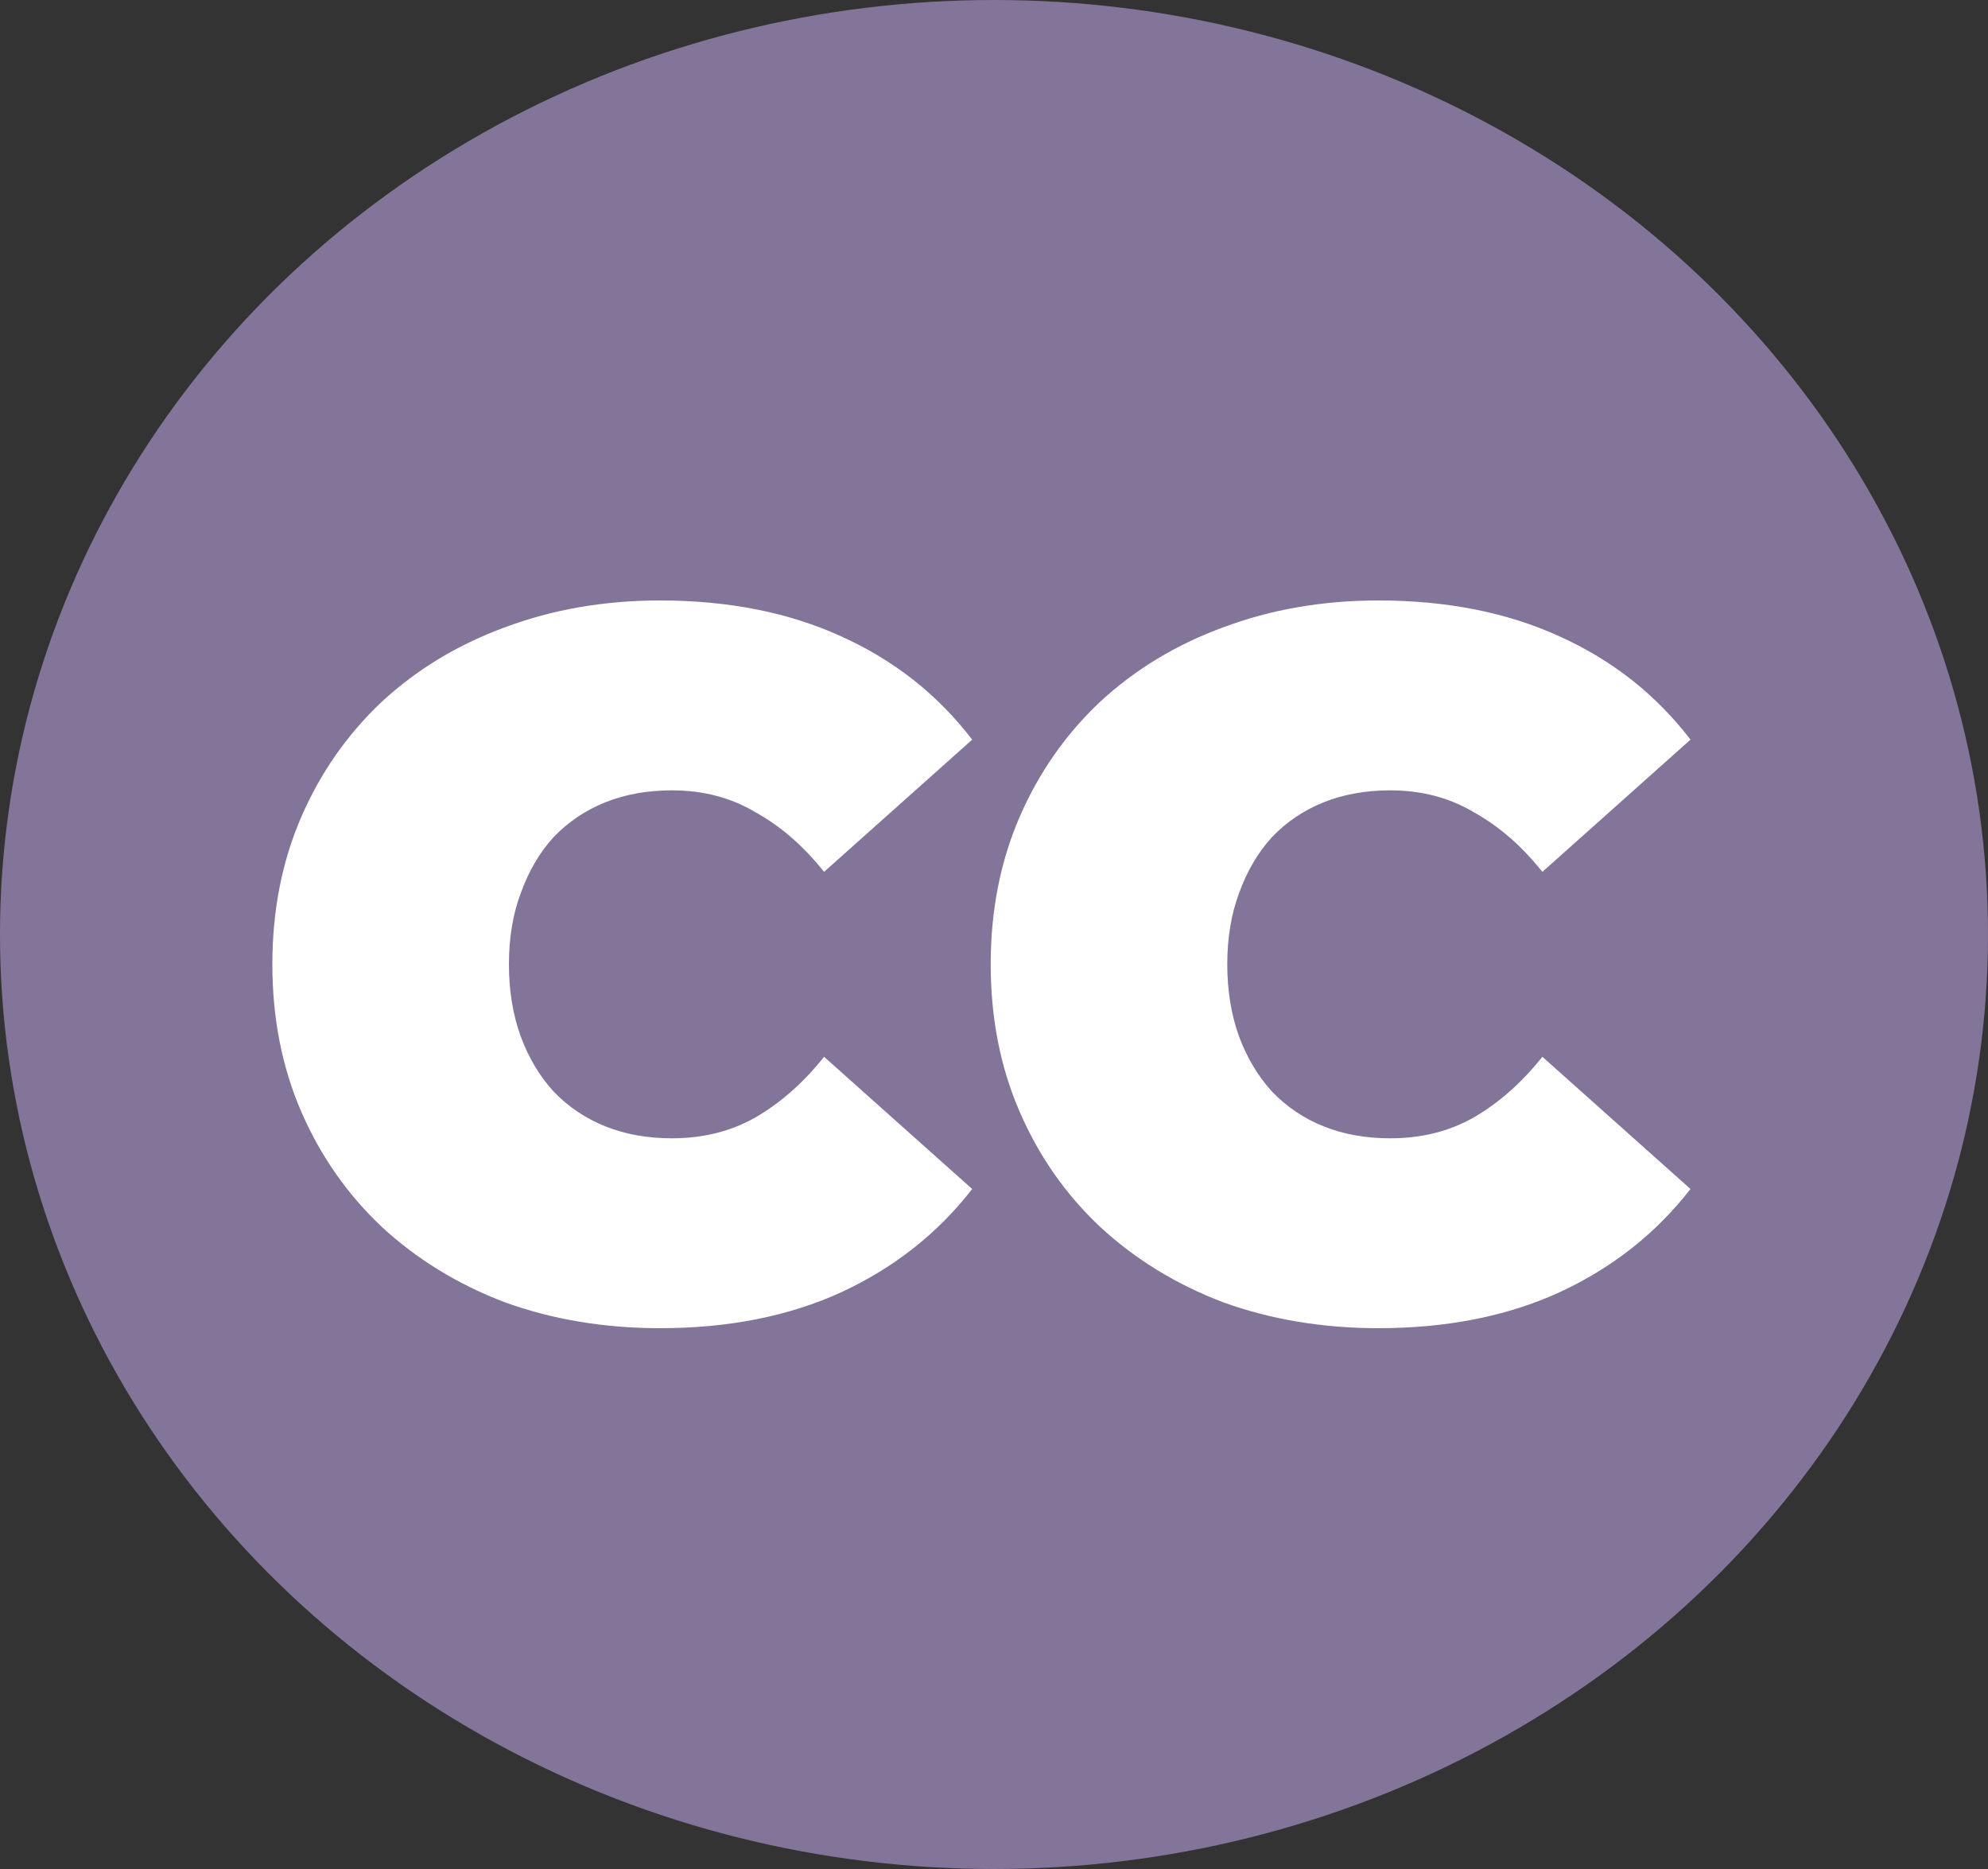
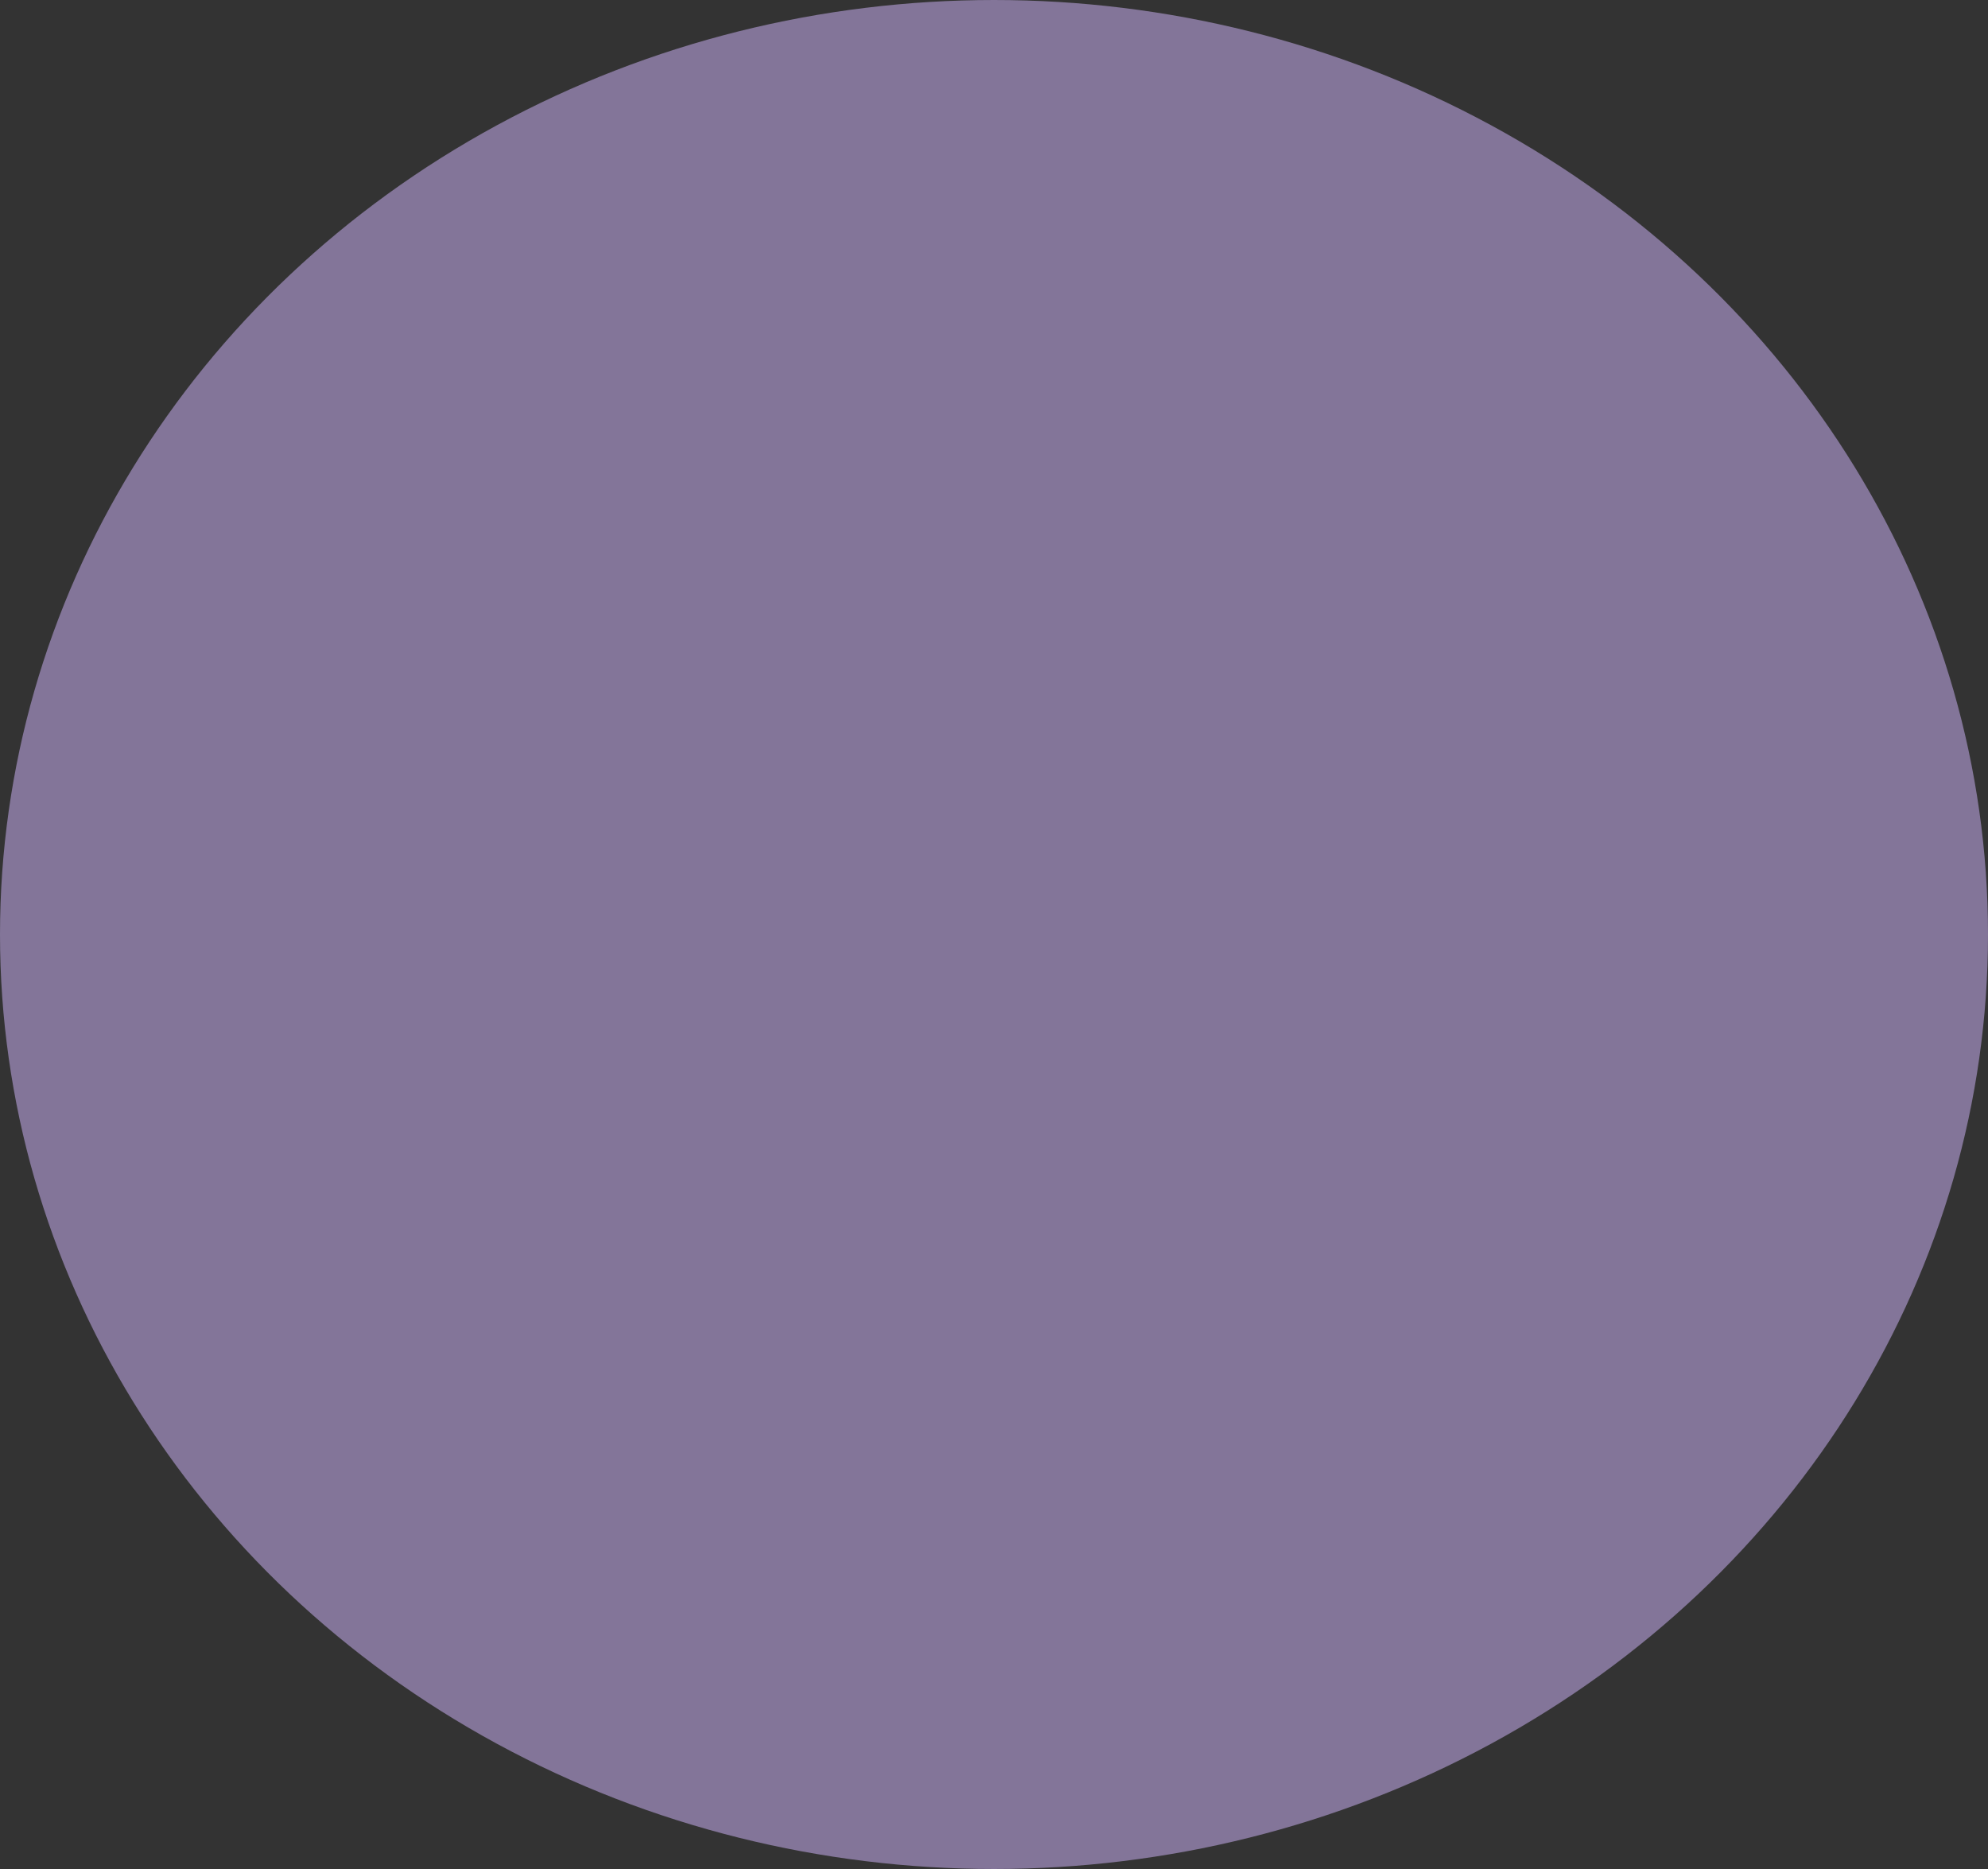
<svg xmlns="http://www.w3.org/2000/svg" width="50" height="47" viewBox="0 0 50 47" fill="none">
  <rect x="0" y="0" width="50" height="47" fill="#333333" stroke="none" />
  <ellipse cx="25" cy="23.5" rx="25" ry="23.5" fill="#837599" />
-   <path d="M16.601 33.4C15.2 33.4 13.9 33.183 12.7 32.75C11.517 32.3 10.484 31.667 9.6 30.85C8.734 30.033 8.059 29.067 7.575 27.95C7.092 26.833 6.85 25.6 6.85 24.25C6.85 22.9 7.092 21.667 7.575 20.55C8.059 19.433 8.734 18.467 9.6 17.65C10.484 16.833 11.517 16.208 12.7 15.775C13.9 15.325 15.2 15.1 16.601 15.1C18.317 15.1 19.834 15.4 21.151 16C22.484 16.6 23.584 17.467 24.451 18.6L20.726 21.925C20.209 21.275 19.634 20.775 19 20.425C18.384 20.058 17.684 19.875 16.901 19.875C16.284 19.875 15.726 19.975 15.226 20.175C14.726 20.375 14.292 20.667 13.925 21.05C13.575 21.433 13.3 21.9 13.101 22.45C12.9 22.983 12.8 23.583 12.8 24.25C12.8 24.917 12.9 25.525 13.101 26.075C13.3 26.608 13.575 27.067 13.925 27.45C14.292 27.833 14.726 28.125 15.226 28.325C15.726 28.525 16.284 28.625 16.901 28.625C17.684 28.625 18.384 28.45 19 28.1C19.634 27.733 20.209 27.225 20.726 26.575L24.451 29.9C23.584 31.017 22.484 31.883 21.151 32.5C19.834 33.1 18.317 33.4 16.601 33.4ZM34.667 33.4C33.267 33.4 31.967 33.183 30.767 32.75C29.584 32.3 28.55 31.667 27.667 30.85C26.8 30.033 26.125 29.067 25.642 27.95C25.159 26.833 24.917 25.6 24.917 24.25C24.917 22.9 25.159 21.667 25.642 20.55C26.125 19.433 26.8 18.467 27.667 17.65C28.55 16.833 29.584 16.208 30.767 15.775C31.967 15.325 33.267 15.1 34.667 15.1C36.384 15.1 37.9 15.4 39.217 16C40.55 16.6 41.65 17.467 42.517 18.6L38.792 21.925C38.275 21.275 37.7 20.775 37.067 20.425C36.45 20.058 35.75 19.875 34.967 19.875C34.35 19.875 33.792 19.975 33.292 20.175C32.792 20.375 32.359 20.667 31.992 21.05C31.642 21.433 31.367 21.9 31.167 22.45C30.967 22.983 30.867 23.583 30.867 24.25C30.867 24.917 30.967 25.525 31.167 26.075C31.367 26.608 31.642 27.067 31.992 27.45C32.359 27.833 32.792 28.125 33.292 28.325C33.792 28.525 34.35 28.625 34.967 28.625C35.75 28.625 36.45 28.45 37.067 28.1C37.7 27.733 38.275 27.225 38.792 26.575L42.517 29.9C41.65 31.017 40.55 31.883 39.217 32.5C37.9 33.1 36.384 33.4 34.667 33.4Z" fill="white" />
</svg>